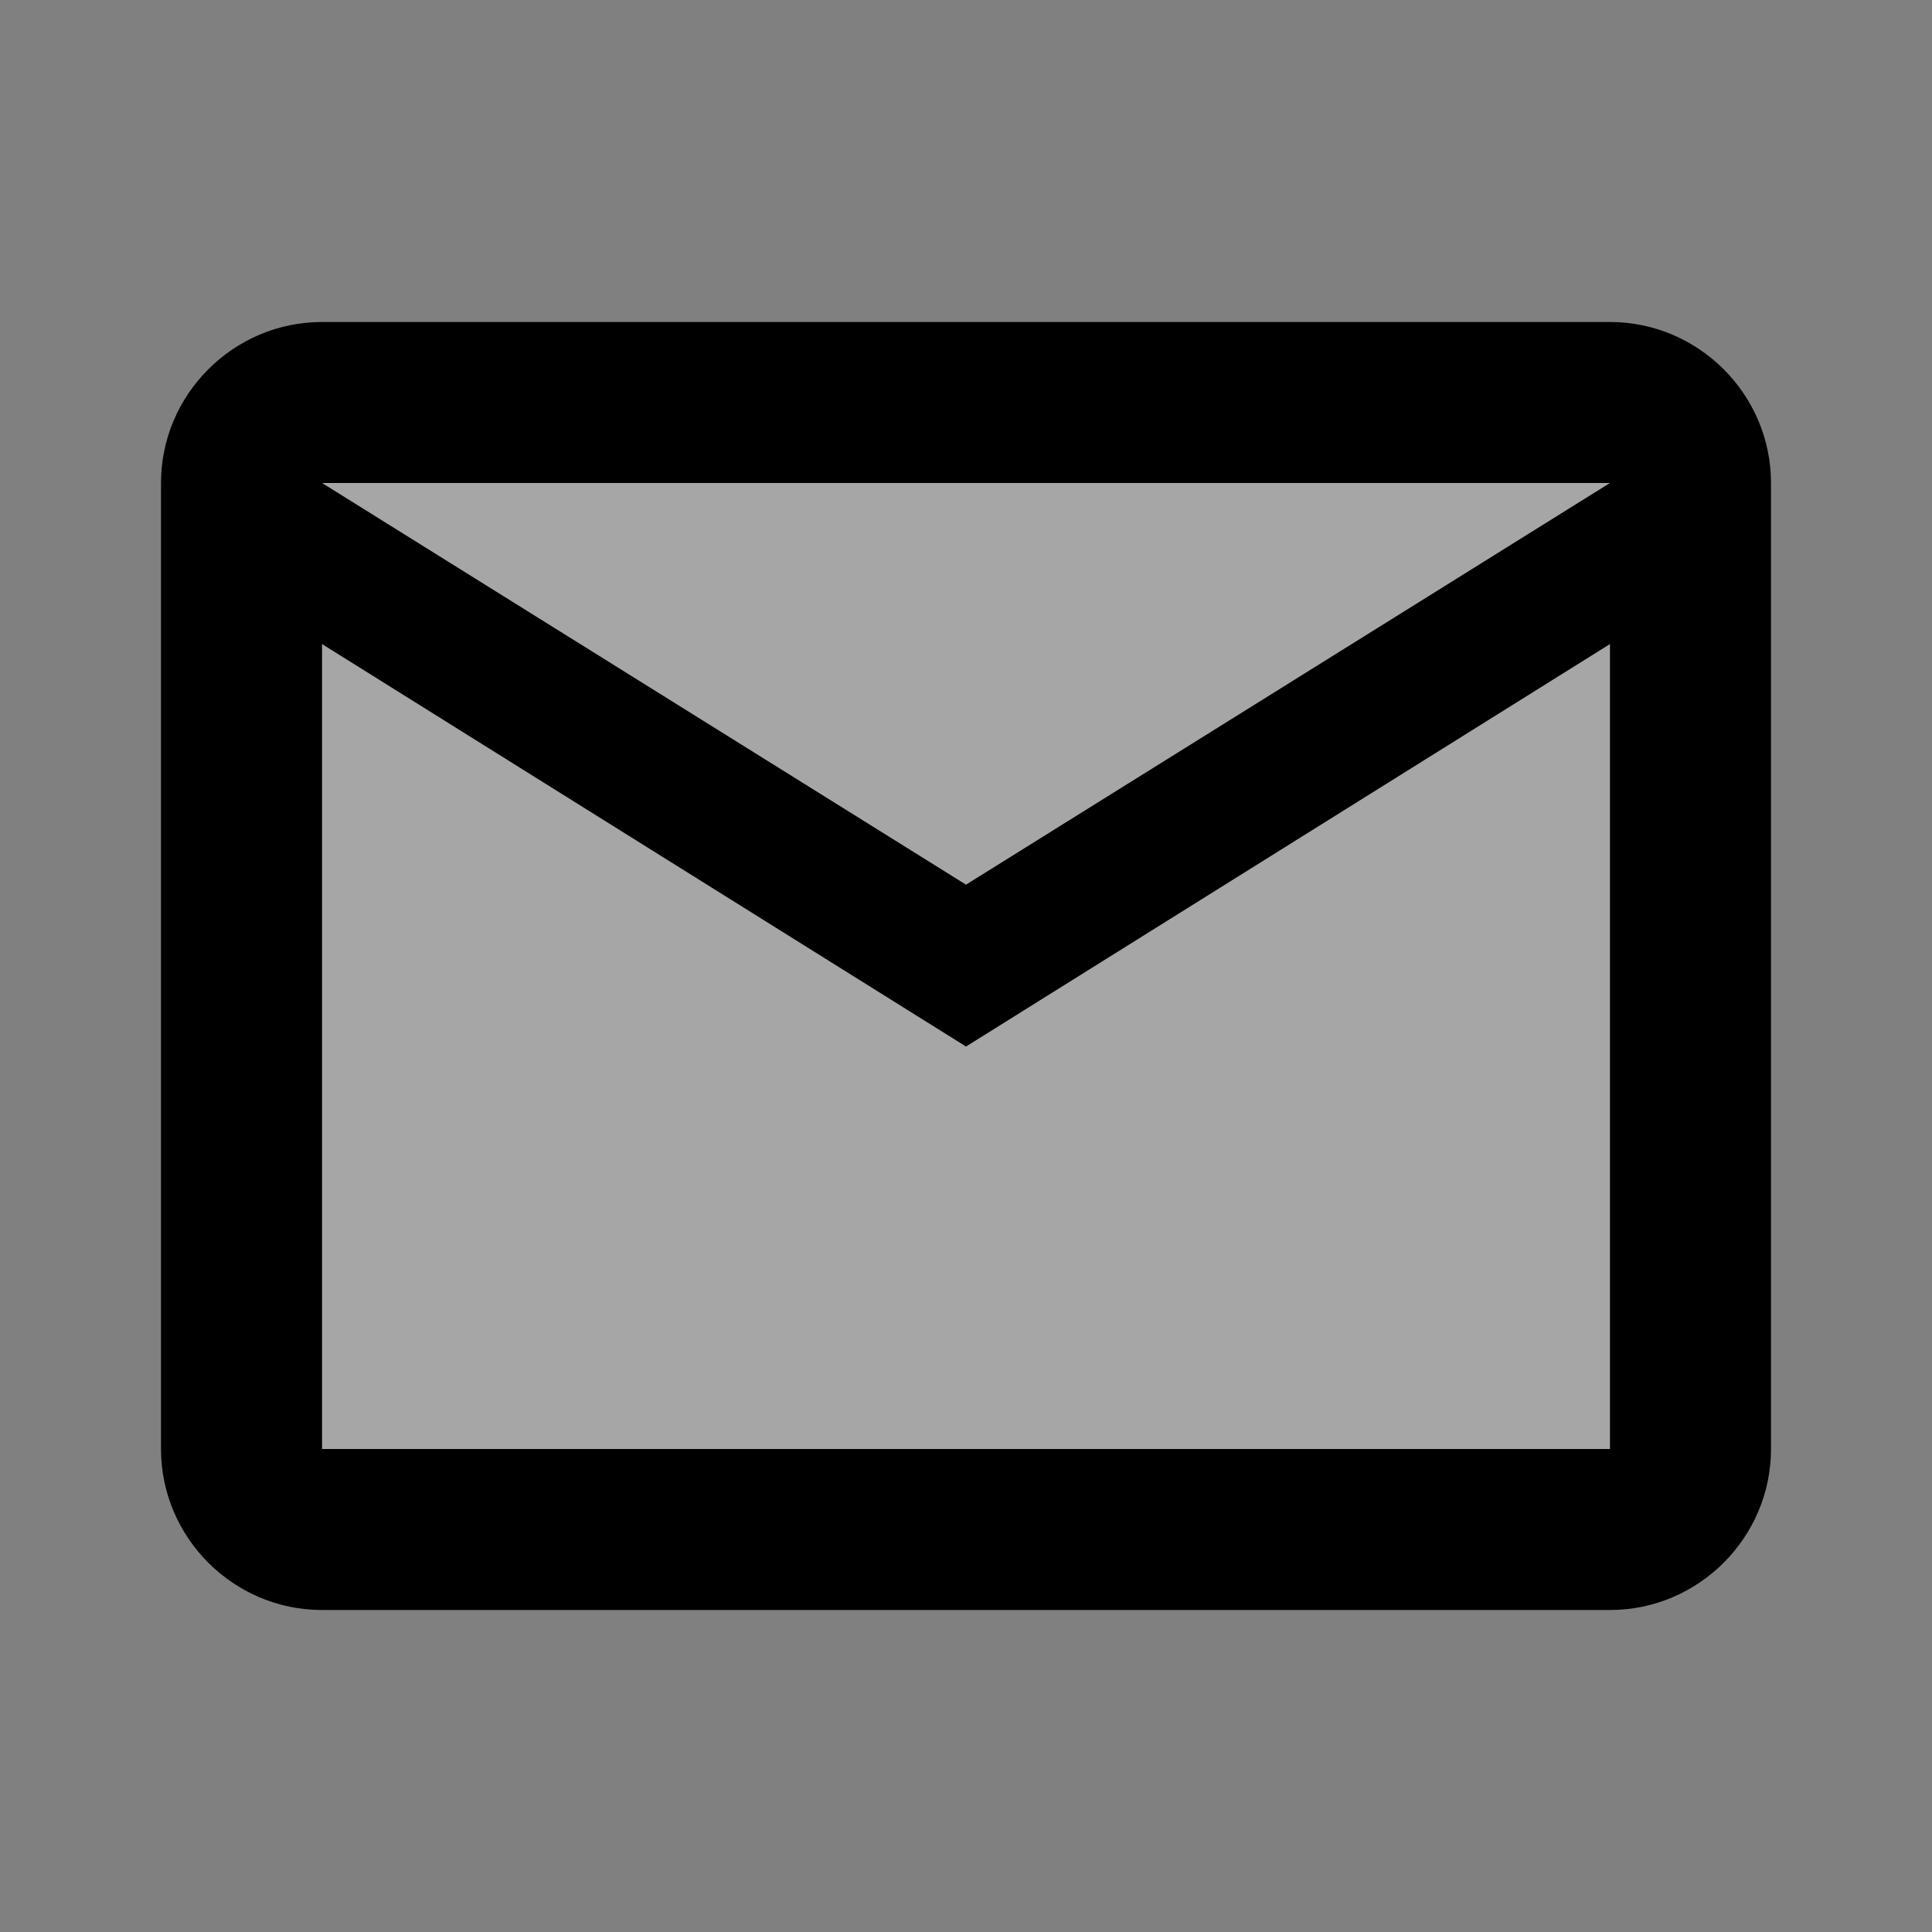
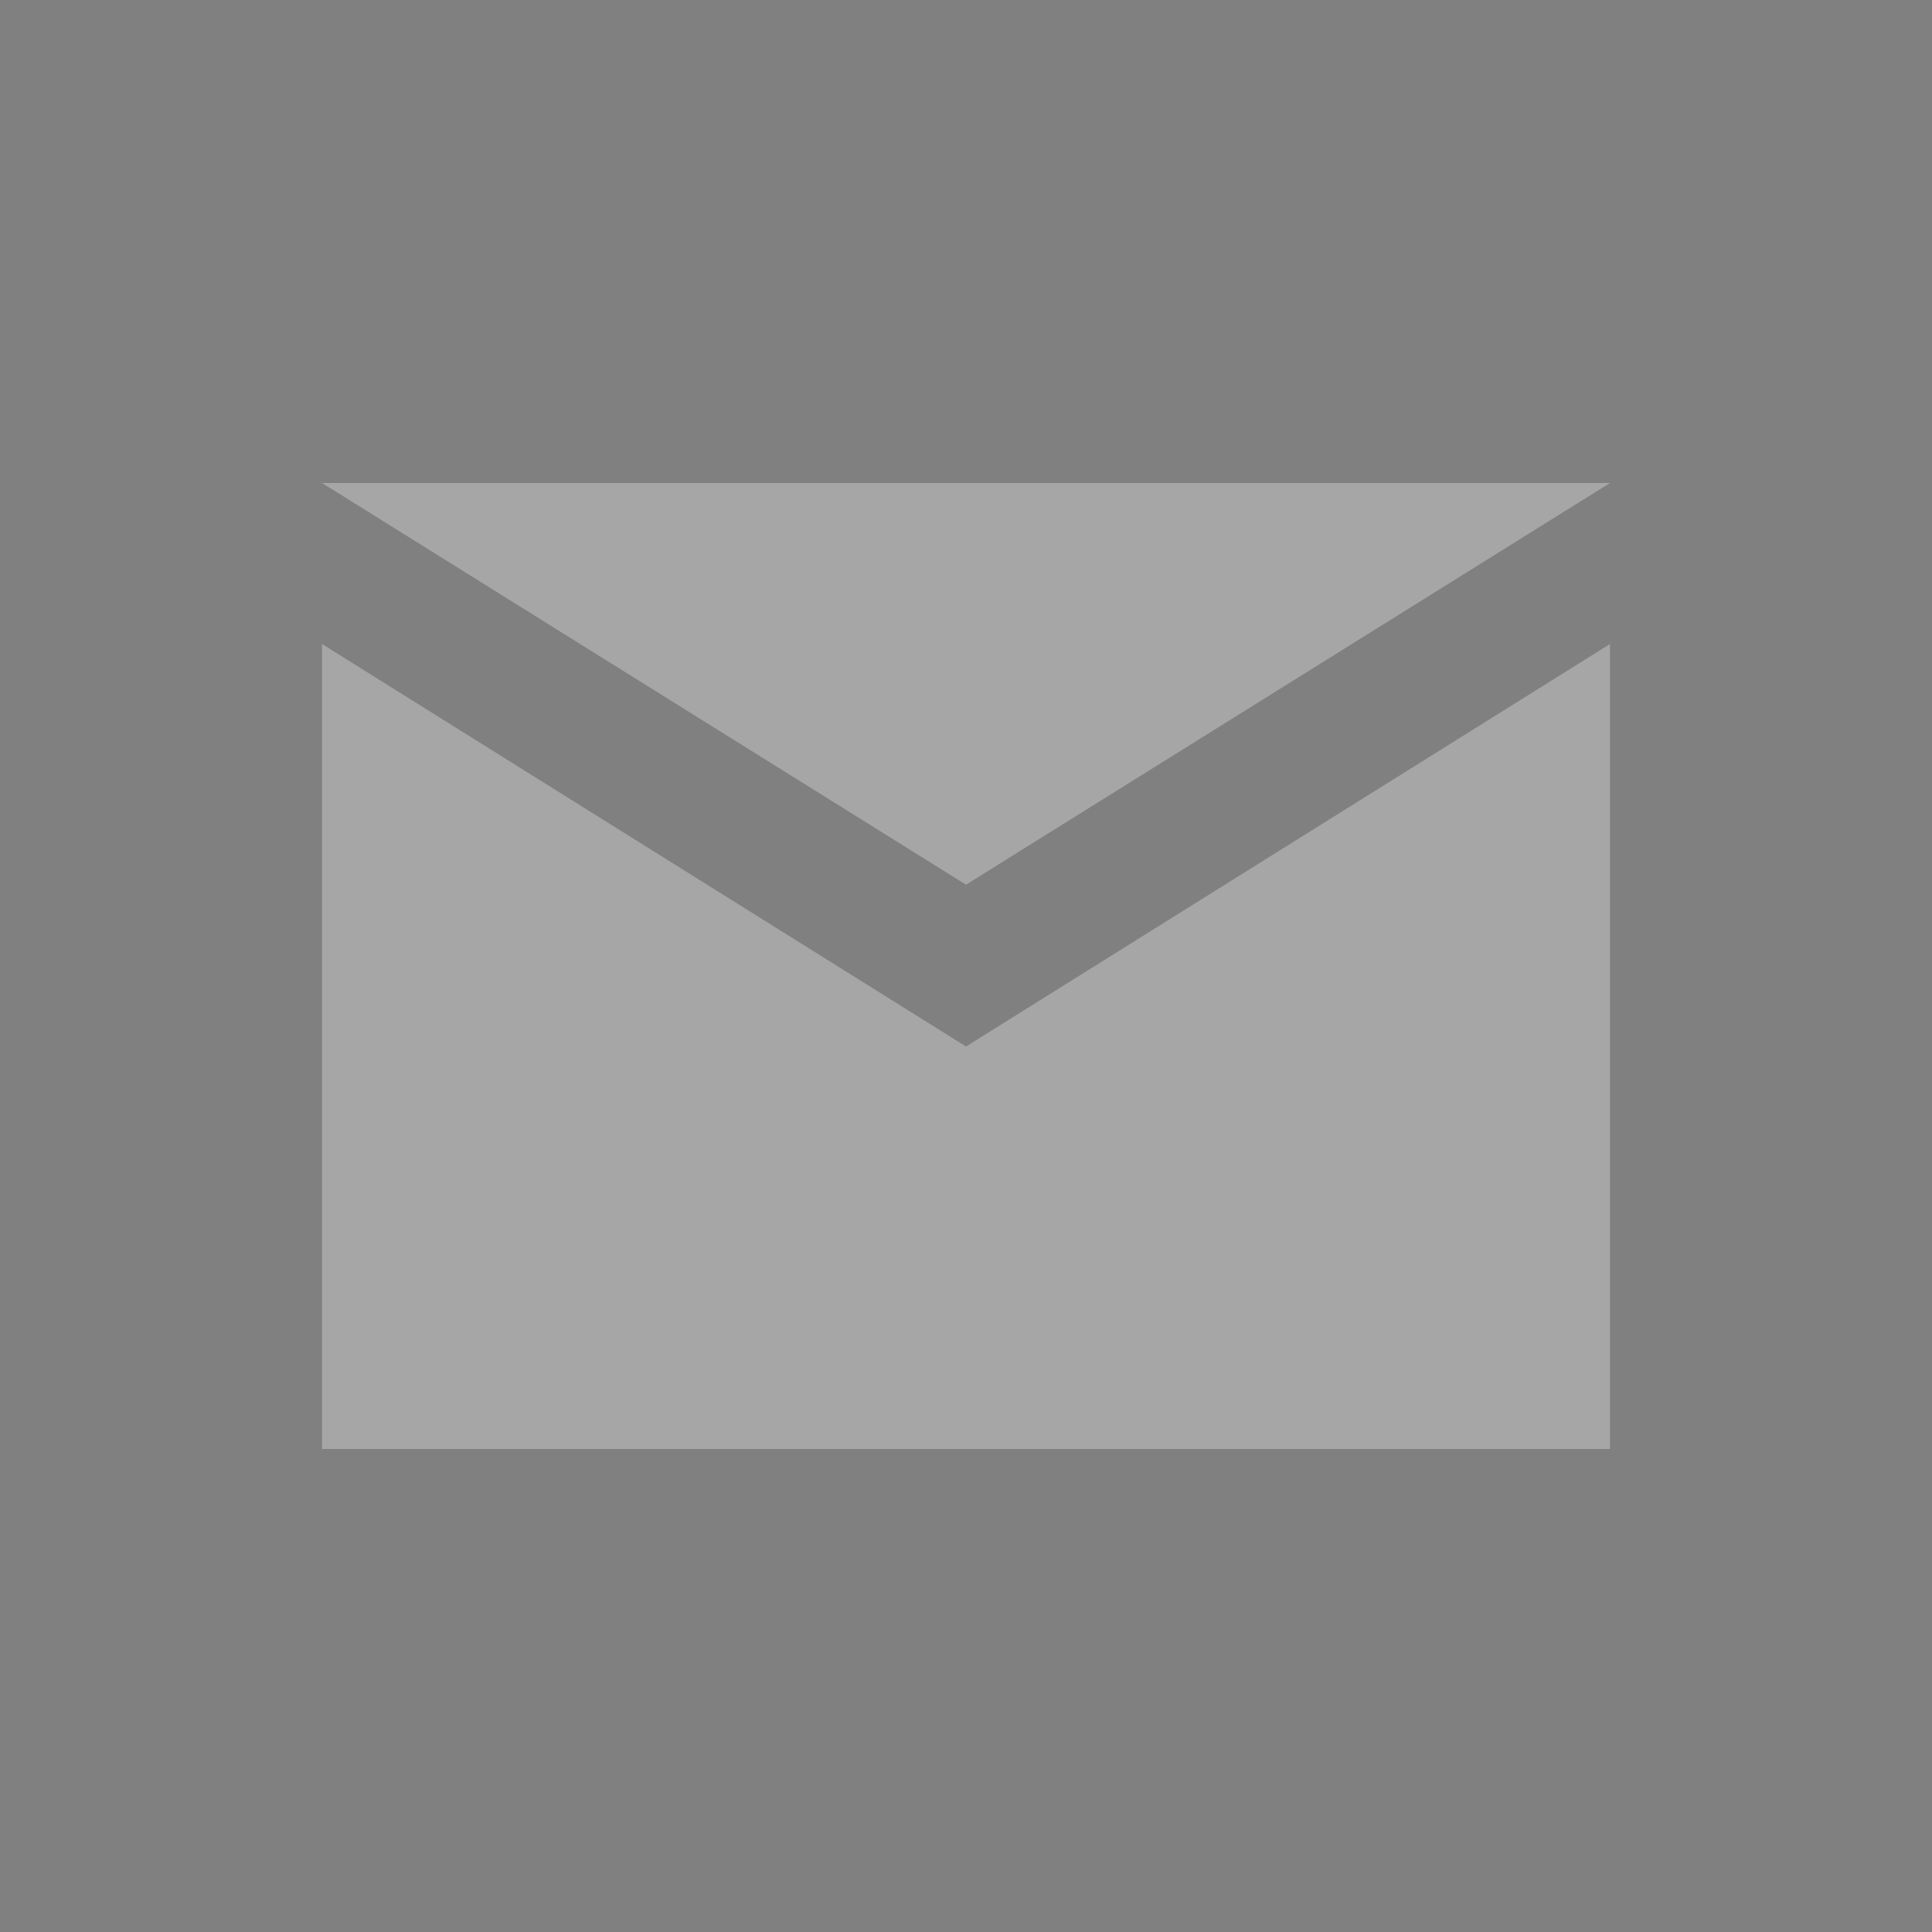
<svg xmlns="http://www.w3.org/2000/svg" width="96" height="96" viewBox="0 0 96 96" fill="none">
  <rect x="0" y="0" width="96" height="96" fill="#808080" stroke="none" />
  <g clip-path="url(#clip0_221_562)">
    <path opacity="0.3" d="M80 32L48 52L16 32V72H80V32ZM80 24H16L48 43.96L80 24Z" fill="white" />
-     <path d="M16 80H80C84.4 80 88 76.4 88 72V24C88 19.6 84.4 16 80 16H16C11.6 16 8 19.6 8 24V72C8 76.4 11.6 80 16 80ZM80 24L48 43.96L16 24H80ZM16 32L48 52L80 32V72H16V32Z" fill="black" />
  </g>
  <defs>
    <clipPath id="clip0_221_562">
      <rect width="96" height="96" fill="white" />
    </clipPath>
  </defs>
</svg>